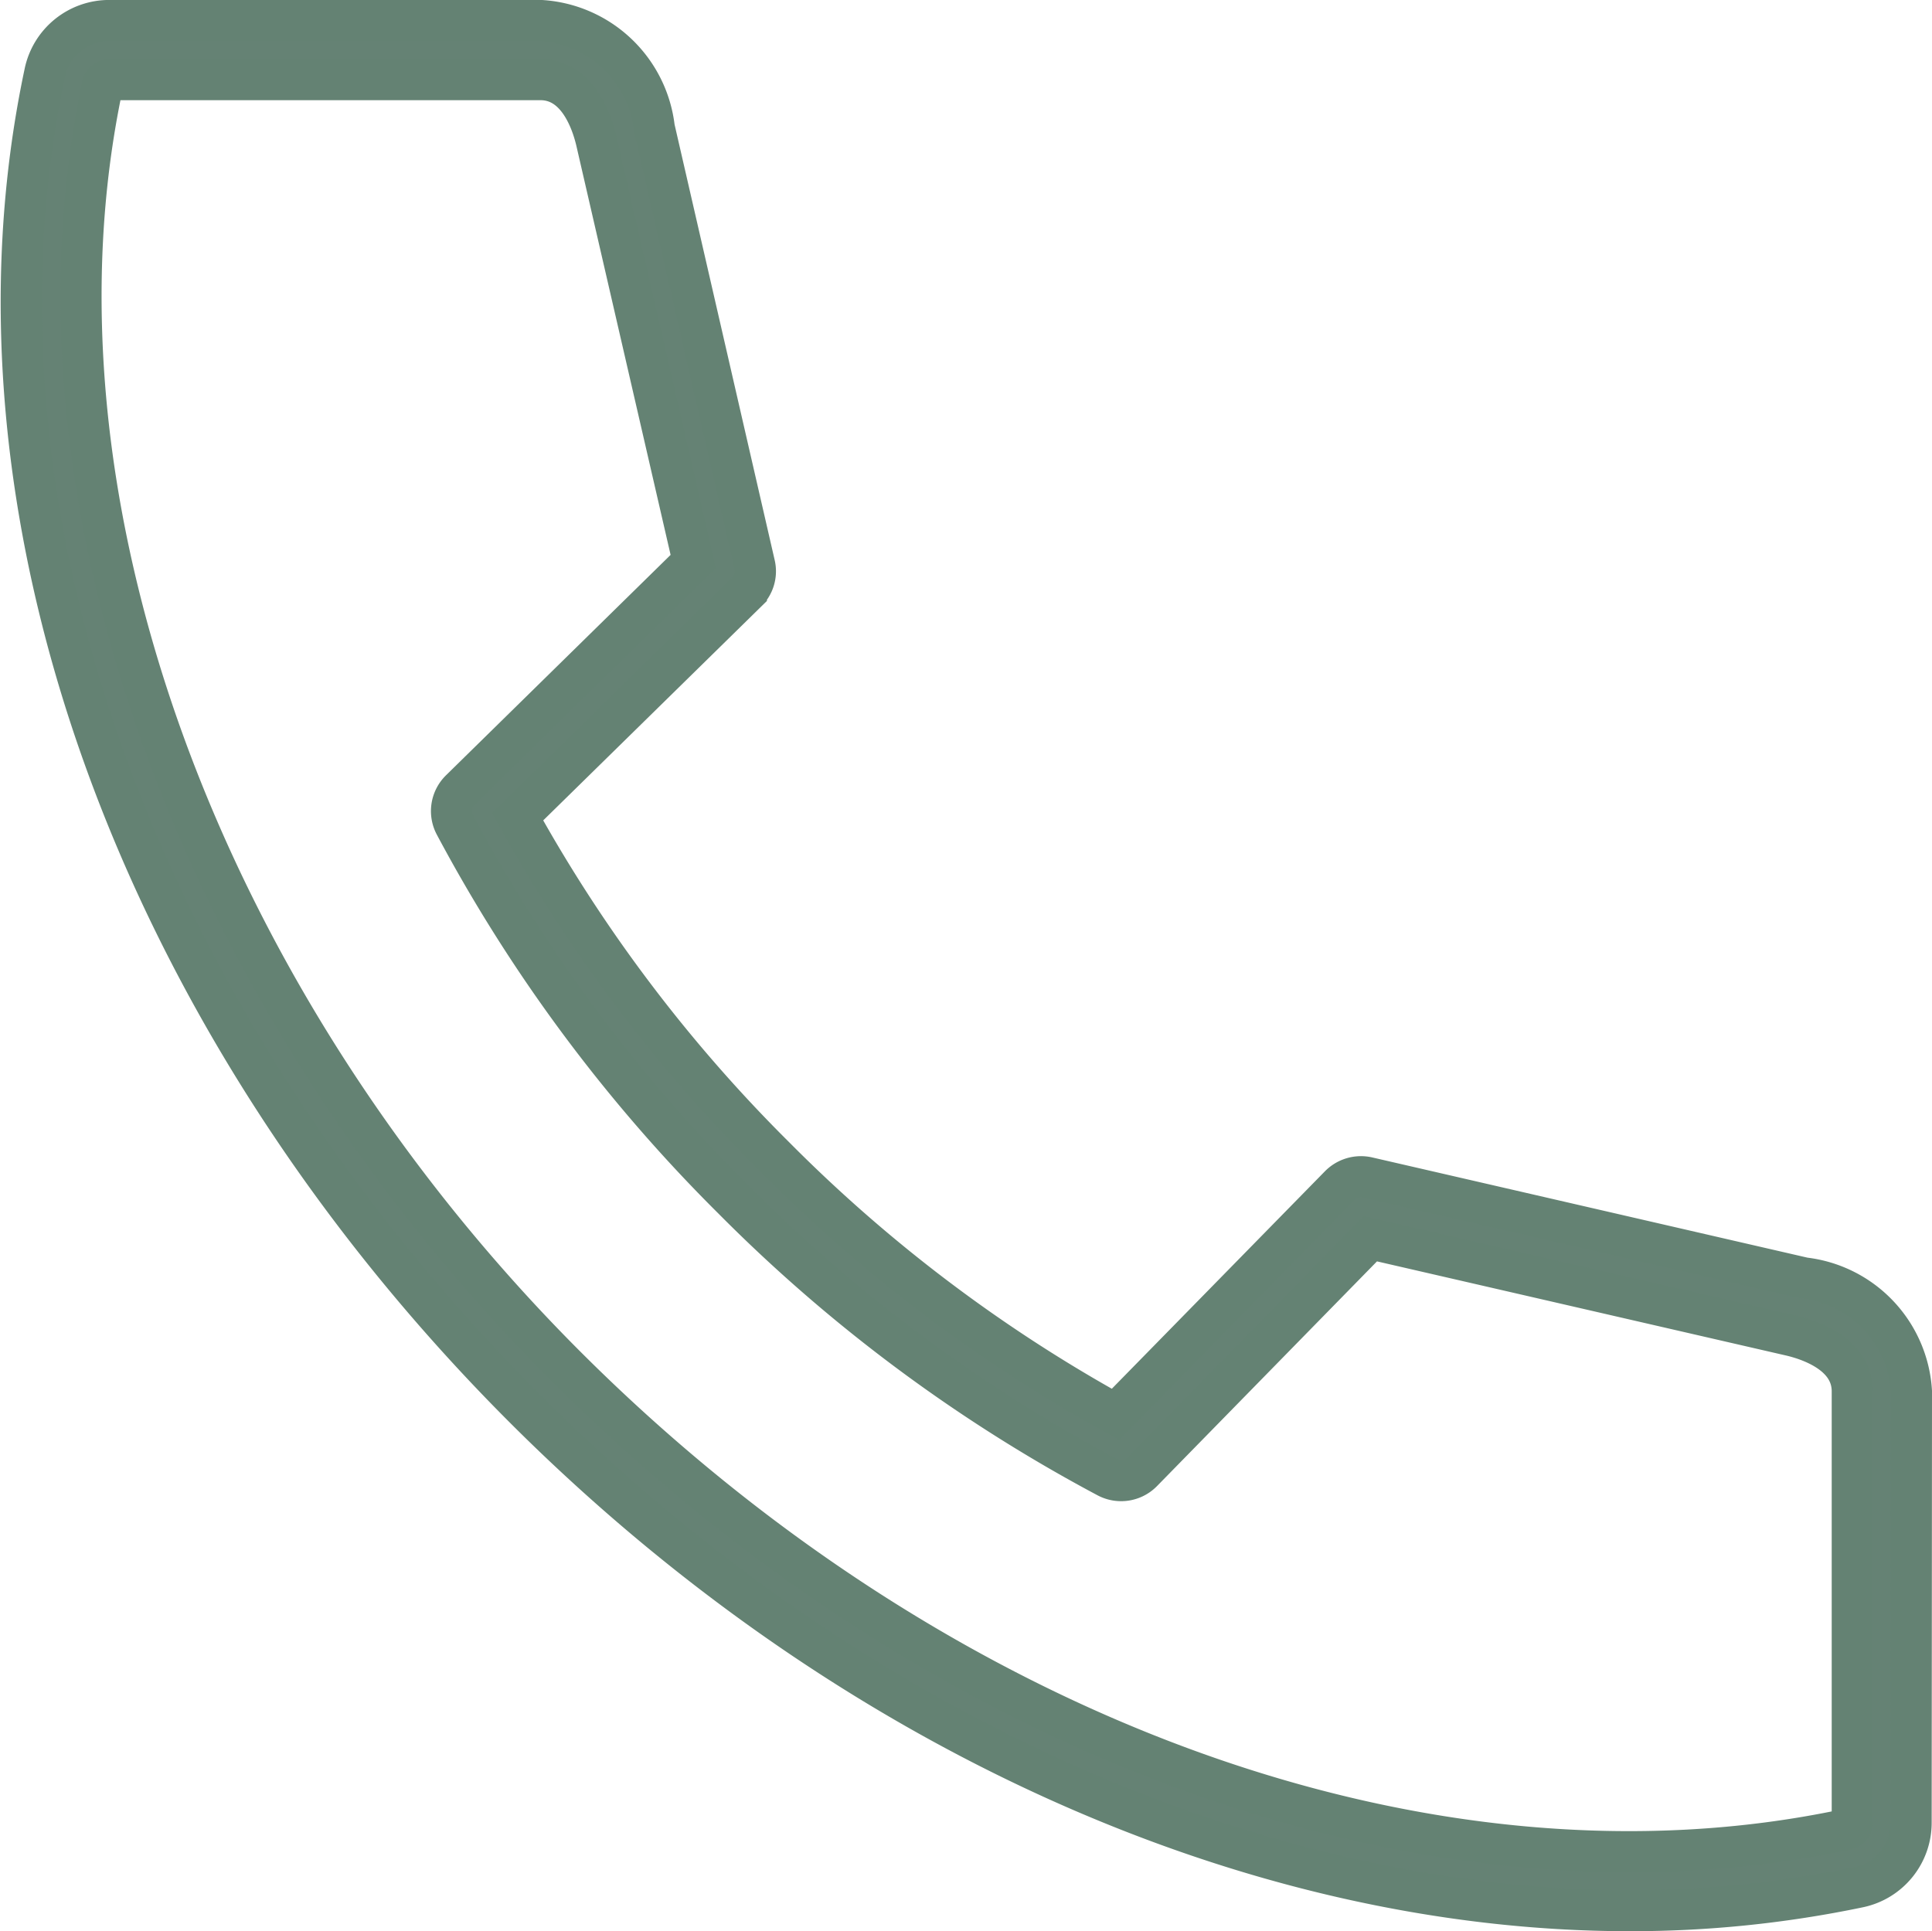
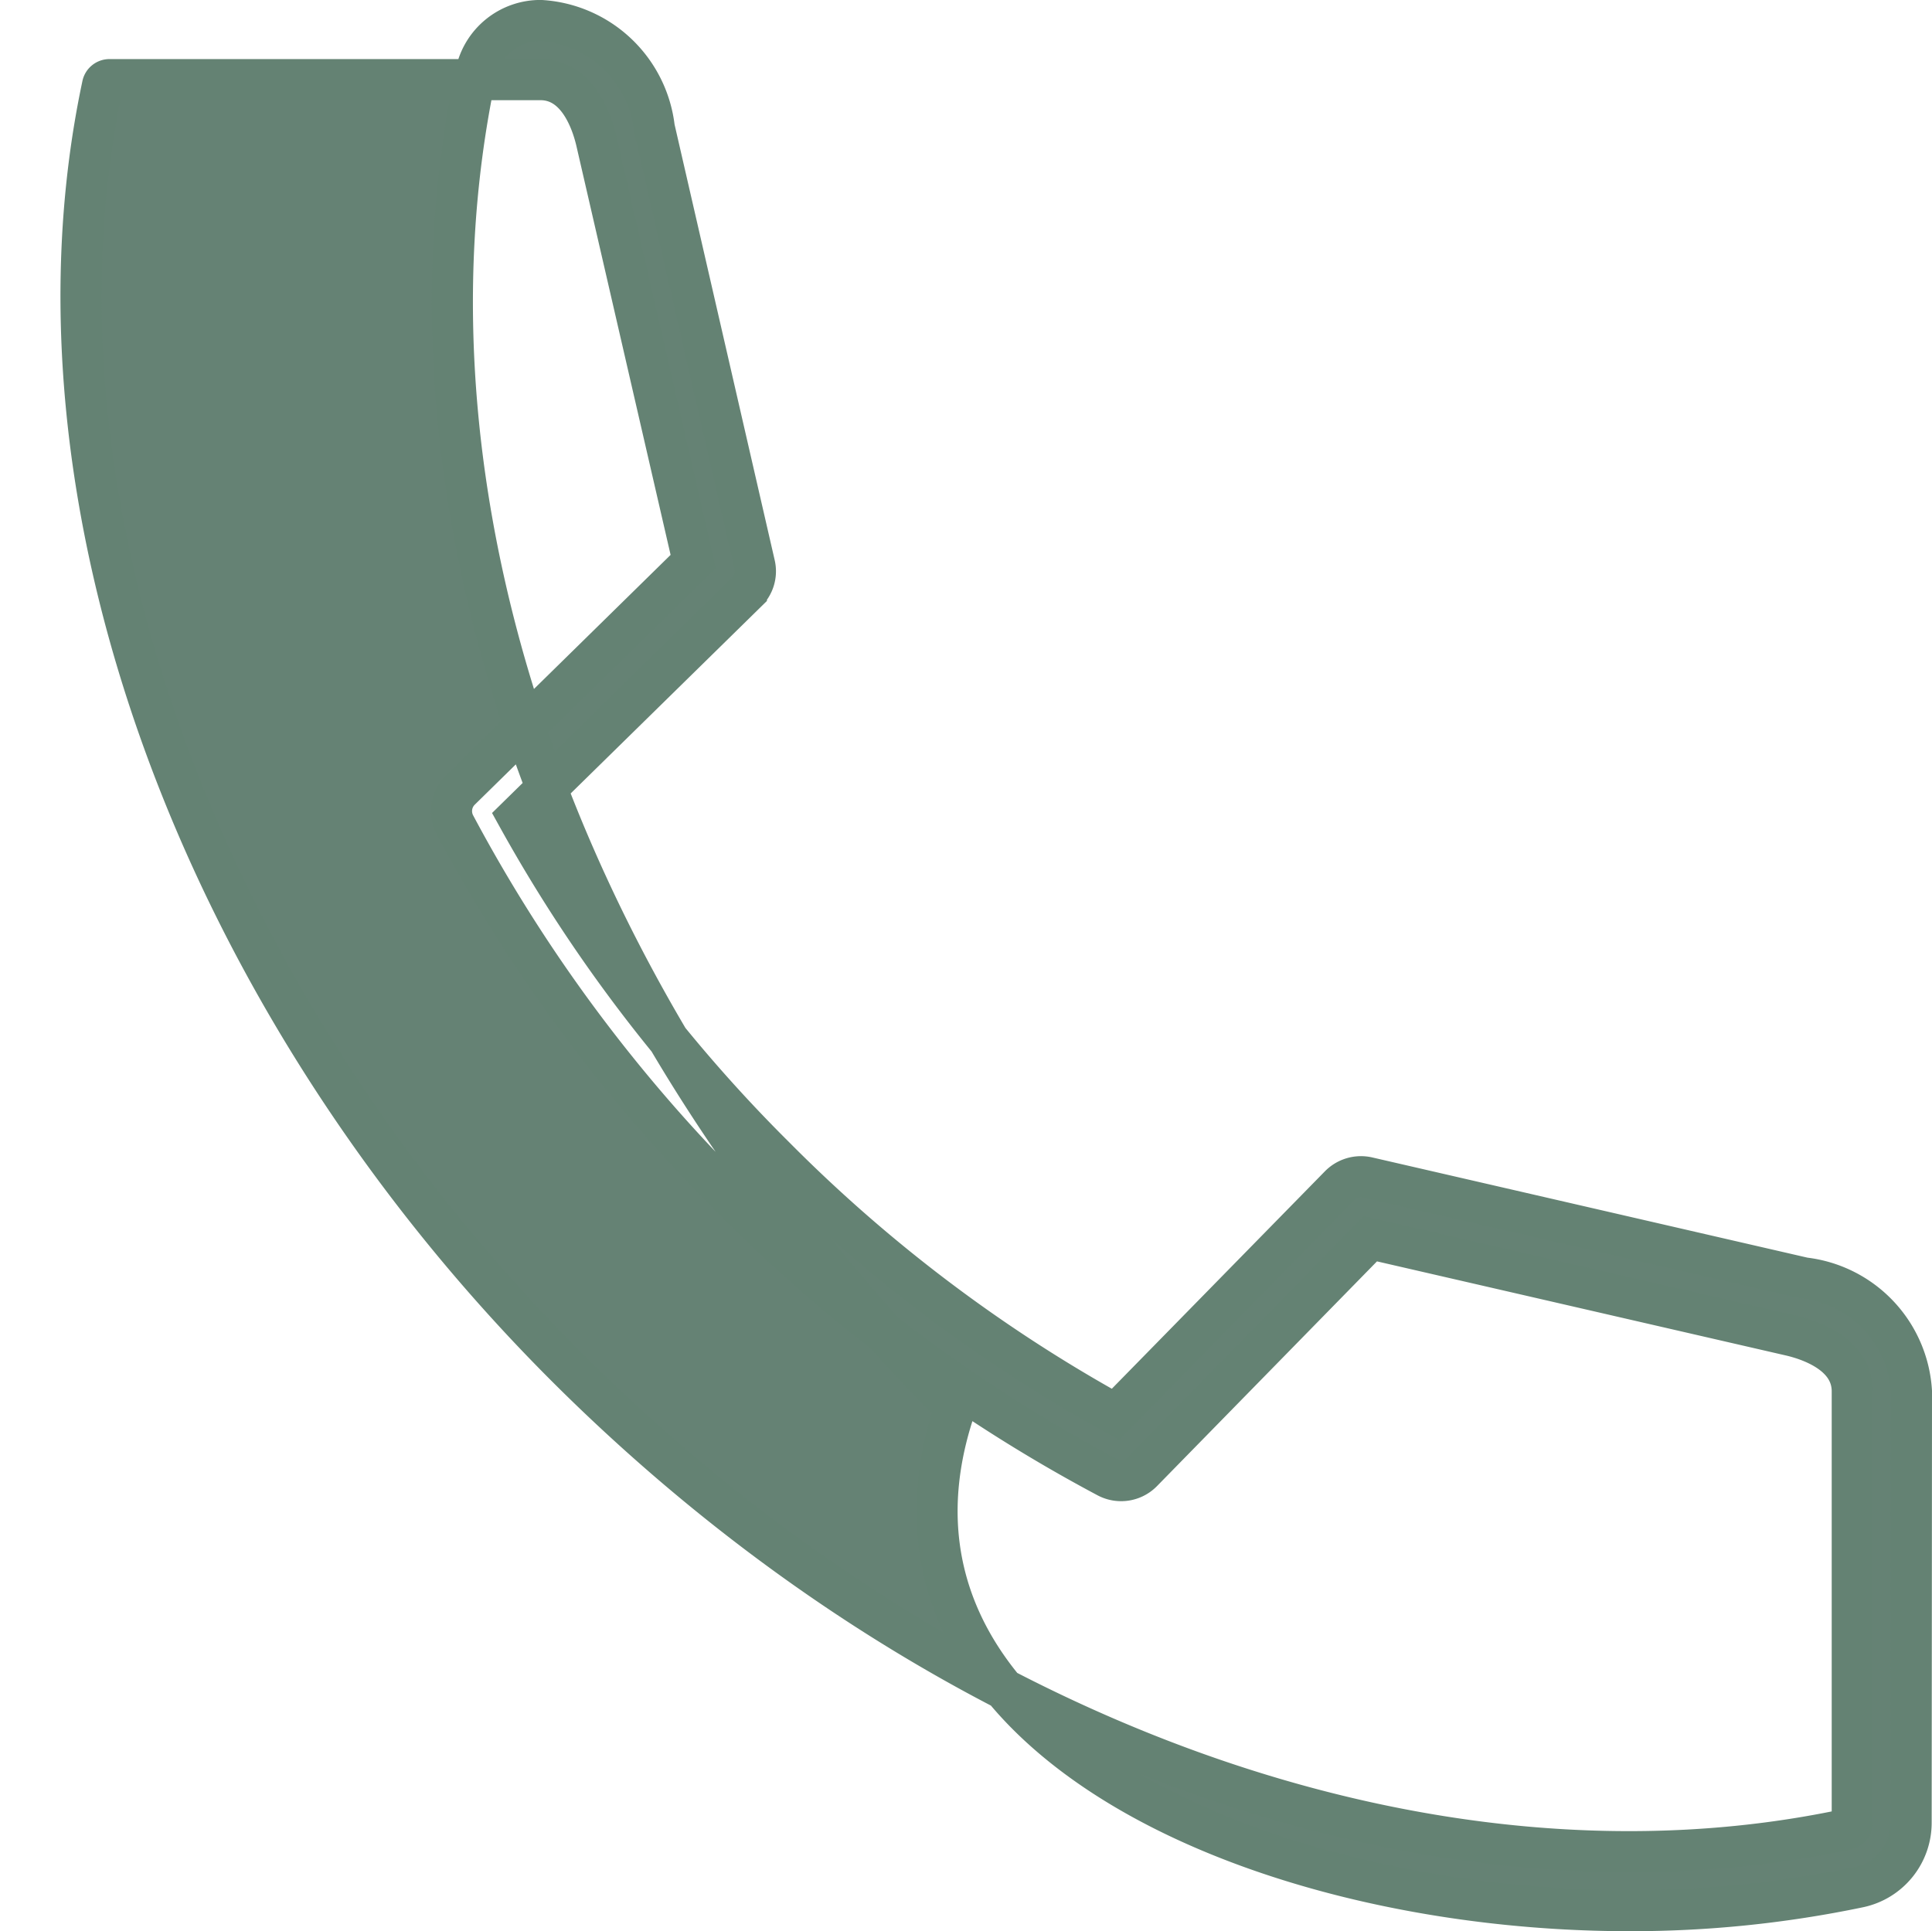
<svg xmlns="http://www.w3.org/2000/svg" width="46.986" height="46.972" viewBox="0 0 46.986 46.972">
-   <path id="Path_16122" data-name="Path 16122" d="M124.857,42.36a2.959,2.959,0,0,0-2.614-2.759l-10.617-2.445a.729.729,0,0,0-.675.2L105.5,42.919a36.66,36.66,0,0,1-8.283-6.258,36.724,36.724,0,0,1-6.258-8.278l5.564-5.459a.705.705,0,0,0,.2-.675l-2.44-10.618a2.959,2.959,0,0,0-2.759-2.614H81.039a1.6,1.6,0,0,0-1.58,1.28c-2.245,10.587,2.224,23.024,11.657,32.461C98.939,50.582,108.822,54.99,118,54.99a27.088,27.088,0,0,0,5.569-.57,1.6,1.6,0,0,0,1.28-1.58Zm-1.579,10.653c-10.117,2.149-22.05-2.175-31.147-11.267C83.173,32.786,78.749,20.56,80.863,10.6a.173.173,0,0,1,.175-.145H91.516c.915,0,1.255,1.05,1.36,1.5L95.23,22.175l-5.664,5.559a.719.719,0,0,0-.13.85,38.015,38.015,0,0,0,6.763,9.1,37.884,37.884,0,0,0,9.1,6.763.721.721,0,0,0,.85-.13l5.549-5.669L121.918,41c.45.105,1.5.445,1.5,1.36V52.838a.164.164,0,0,1-.14.175Z" transform="translate(-78.371 -8.518)" fill="#658274" stroke="#648273" stroke-width="1" />
+   <path id="Path_16122" data-name="Path 16122" d="M124.857,42.36a2.959,2.959,0,0,0-2.614-2.759l-10.617-2.445a.729.729,0,0,0-.675.2L105.5,42.919a36.66,36.66,0,0,1-8.283-6.258,36.724,36.724,0,0,1-6.258-8.278l5.564-5.459a.705.705,0,0,0,.2-.675l-2.44-10.618a2.959,2.959,0,0,0-2.759-2.614a1.6,1.6,0,0,0-1.58,1.28c-2.245,10.587,2.224,23.024,11.657,32.461C98.939,50.582,108.822,54.99,118,54.99a27.088,27.088,0,0,0,5.569-.57,1.6,1.6,0,0,0,1.28-1.58Zm-1.579,10.653c-10.117,2.149-22.05-2.175-31.147-11.267C83.173,32.786,78.749,20.56,80.863,10.6a.173.173,0,0,1,.175-.145H91.516c.915,0,1.255,1.05,1.36,1.5L95.23,22.175l-5.664,5.559a.719.719,0,0,0-.13.85,38.015,38.015,0,0,0,6.763,9.1,37.884,37.884,0,0,0,9.1,6.763.721.721,0,0,0,.85-.13l5.549-5.669L121.918,41c.45.105,1.5.445,1.5,1.36V52.838a.164.164,0,0,1-.14.175Z" transform="translate(-78.371 -8.518)" fill="#658274" stroke="#648273" stroke-width="1" />
</svg>